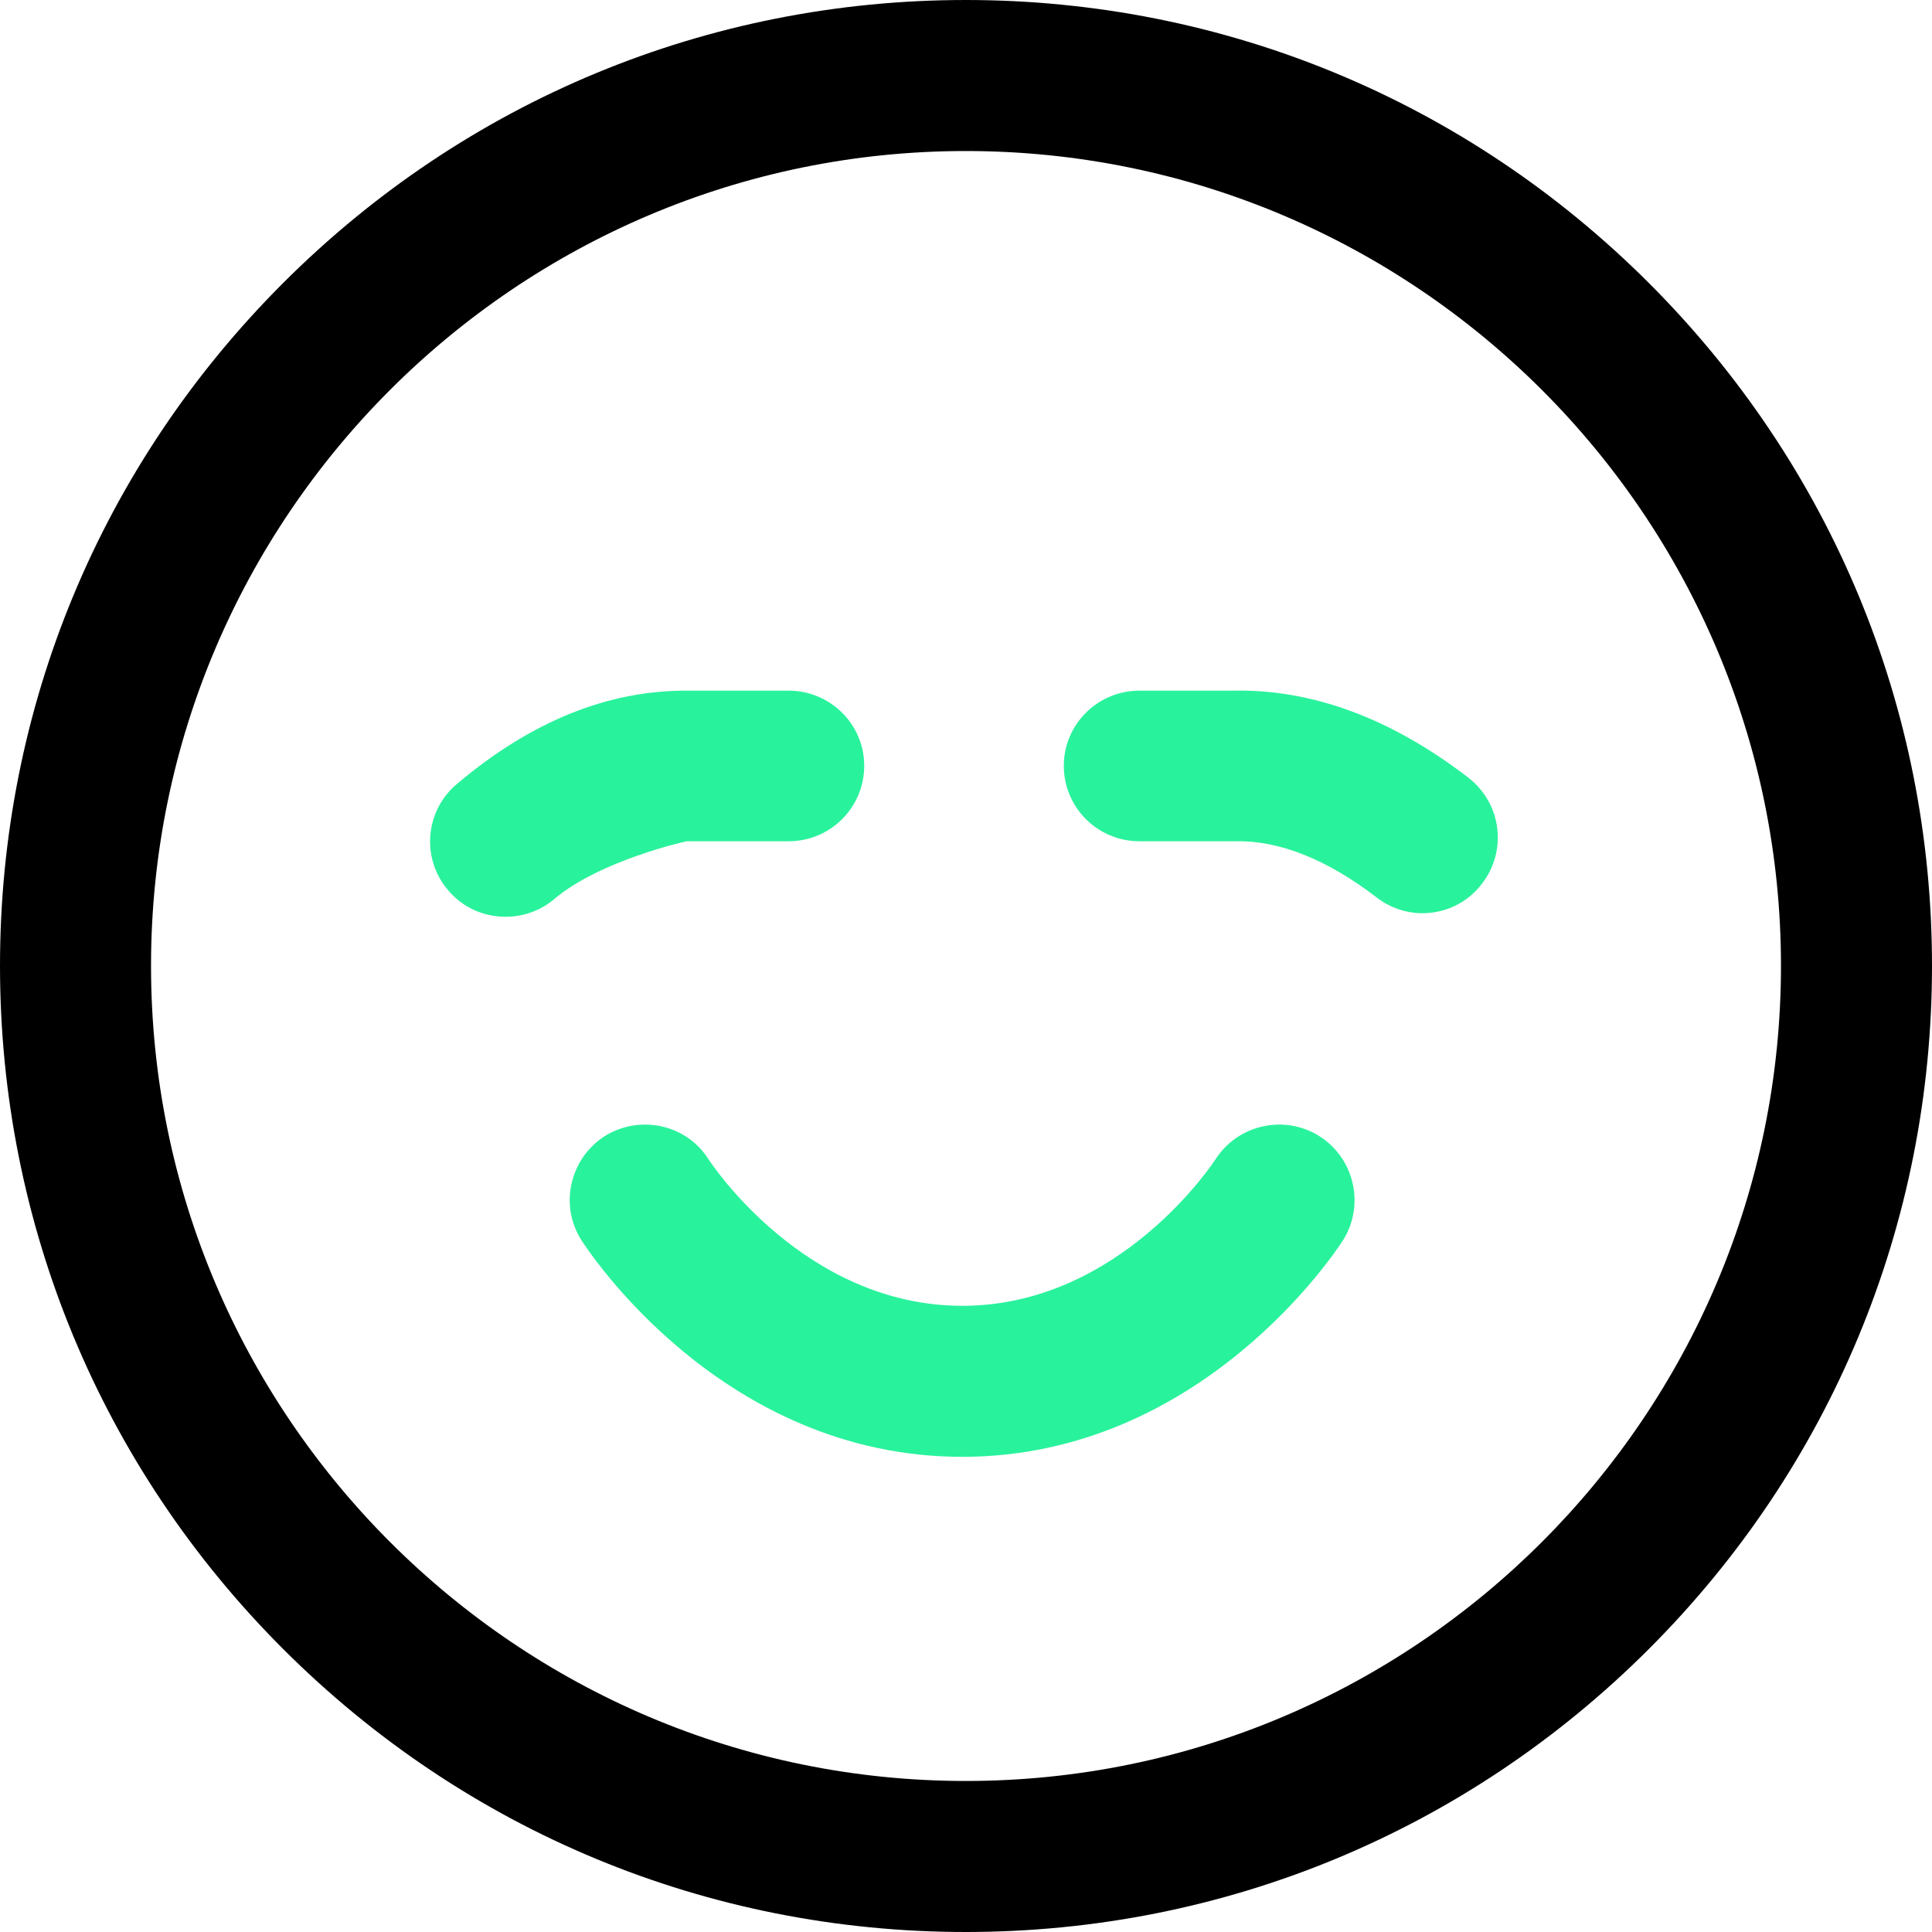
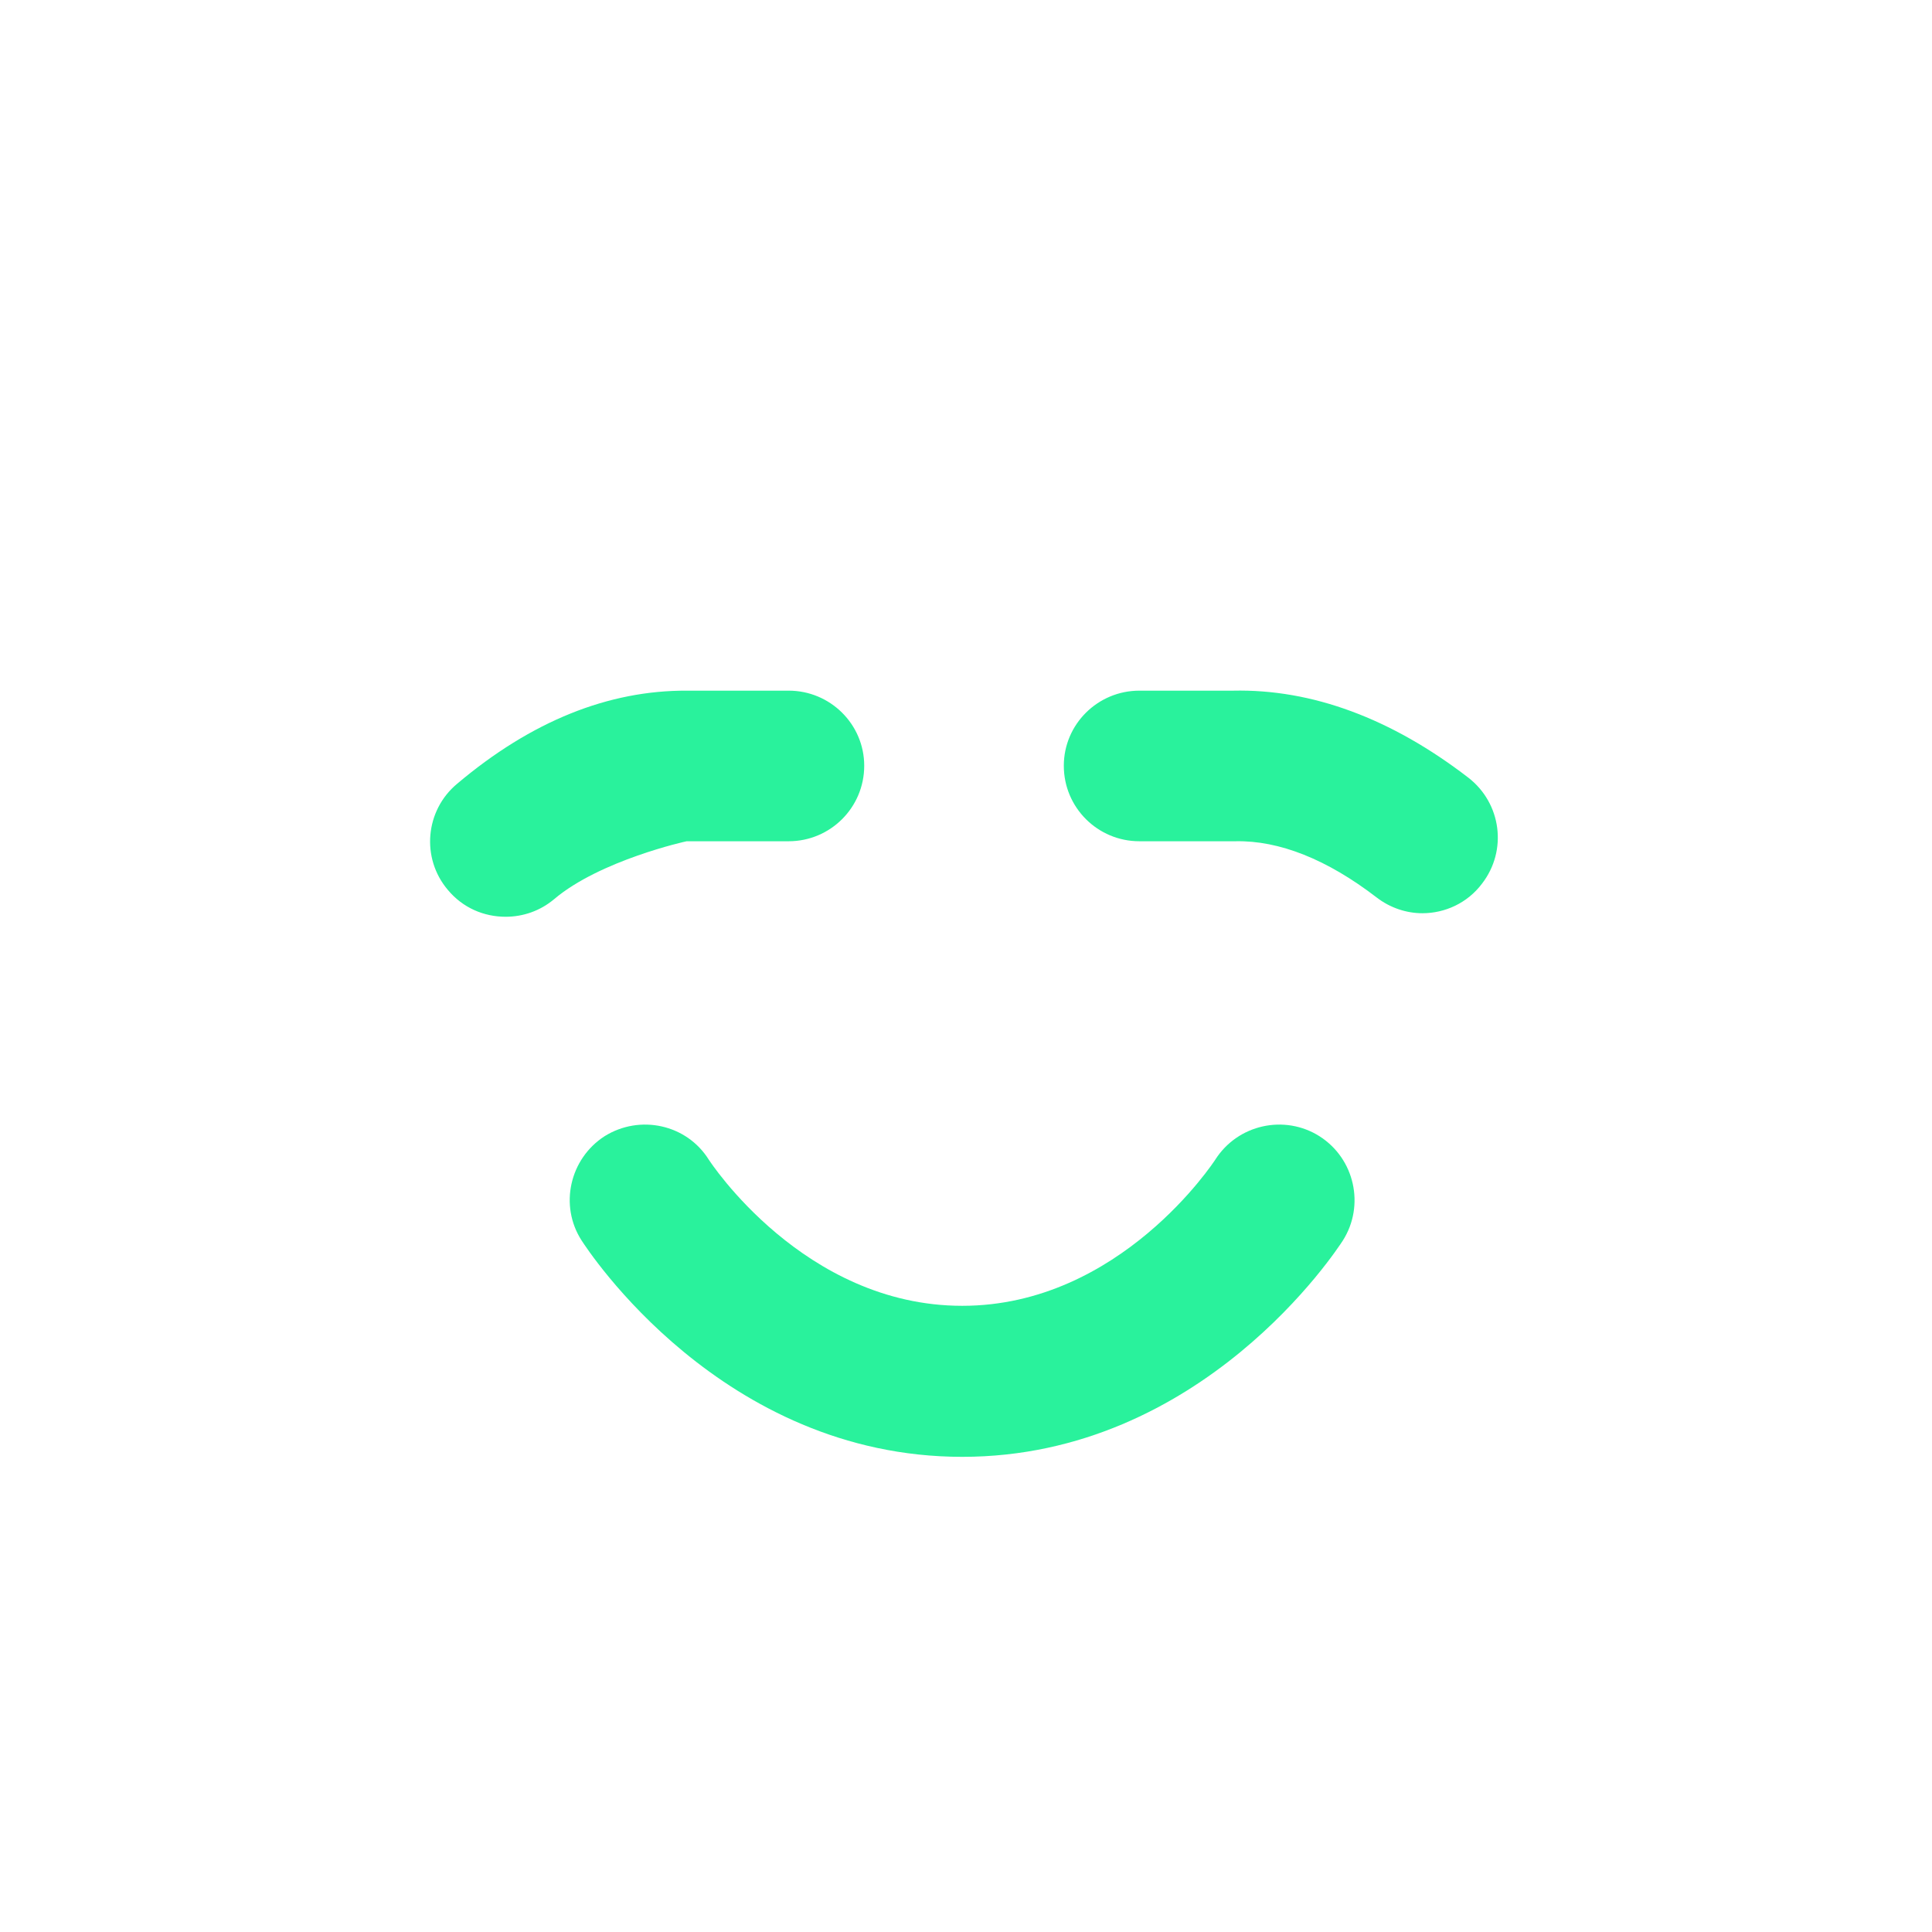
<svg xmlns="http://www.w3.org/2000/svg" xml:space="preserve" width="43.745mm" height="43.745mm" style="shape-rendering:geometricPrecision; text-rendering:geometricPrecision; image-rendering:optimizeQuality; fill-rule:evenodd; clip-rule:evenodd" viewBox="0 0 4375 4375">
  <defs>
    <style type="text/css">  .fil1 {fill:black;fill-rule:nonzero} .fil0 {fill:#29F29C;fill-rule:nonzero}  </style>
  </defs>
  <g id="Слой_x0020_1">
    <g id="_2011378094000">
      <g id="_1819091410096">
-         <path class="fil0" d="M3221 2068c-36,0 -73,-12 -104,-36 -112,-86 -220,-129 -319,-127 -2,0 -218,0 -218,0 -94,0 -171,-76 -171,-171 0,-94 77,-170 171,-170 0,0 212,0 212,0 179,-4 359,63 533,197 75,58 89,165 31,240 -33,44 -84,67 -135,67l0 0zm-2076 8c-49,0 -97,-20 -131,-61 -61,-72 -51,-180 21,-240 168,-142 343,-212 521,-211l230 0c94,0 171,76 171,170 0,95 -77,171 -171,171l-231 0c-1,0 -196,43 -300,131 -32,27 -71,40 -110,40l0 0zm1843 497c-79,-50 -185,-27 -236,53 -2,3 -215,331 -573,331 -359,0 -572,-328 -574,-331 -50,-80 -156,-103 -236,-53 -79,51 -103,157 -52,236 13,20 317,490 862,490 544,0 849,-470 862,-490 50,-79 27,-185 -53,-236l0 0z" />
-         <path class="fil1" d="M2187 342c-1017,0 -1845,828 -1845,1845 0,1018 828,1846 1845,1846 1018,0 1846,-828 1846,-1846 0,-1017 -828,-1845 -1846,-1845zm0 4033c-584,0 -1133,-228 -1546,-641 -413,-413 -641,-963 -641,-1547 0,-584 228,-1133 641,-1546 413,-413 962,-641 1546,-641 584,0 1134,228 1547,641 413,413 641,962 641,1546 0,584 -228,1134 -641,1547 -413,413 -963,641 -1547,641z" />
+         <path class="fil0" d="M3221 2068c-36,0 -73,-12 -104,-36 -112,-86 -220,-129 -319,-127 -2,0 -218,0 -218,0 -94,0 -171,-76 -171,-171 0,-94 77,-170 171,-170 0,0 212,0 212,0 179,-4 359,63 533,197 75,58 89,165 31,240 -33,44 -84,67 -135,67l0 0zm-2076 8c-49,0 -97,-20 -131,-61 -61,-72 -51,-180 21,-240 168,-142 343,-212 521,-211l230 0c94,0 171,76 171,170 0,95 -77,171 -171,171l-231 0c-1,0 -196,43 -300,131 -32,27 -71,40 -110,40l0 0zm1843 497c-79,-50 -185,-27 -236,53 -2,3 -215,331 -573,331 -359,0 -572,-328 -574,-331 -50,-80 -156,-103 -236,-53 -79,51 -103,157 -52,236 13,20 317,490 862,490 544,0 849,-470 862,-490 50,-79 27,-185 -53,-236z" />
      </g>
    </g>
  </g>
</svg>